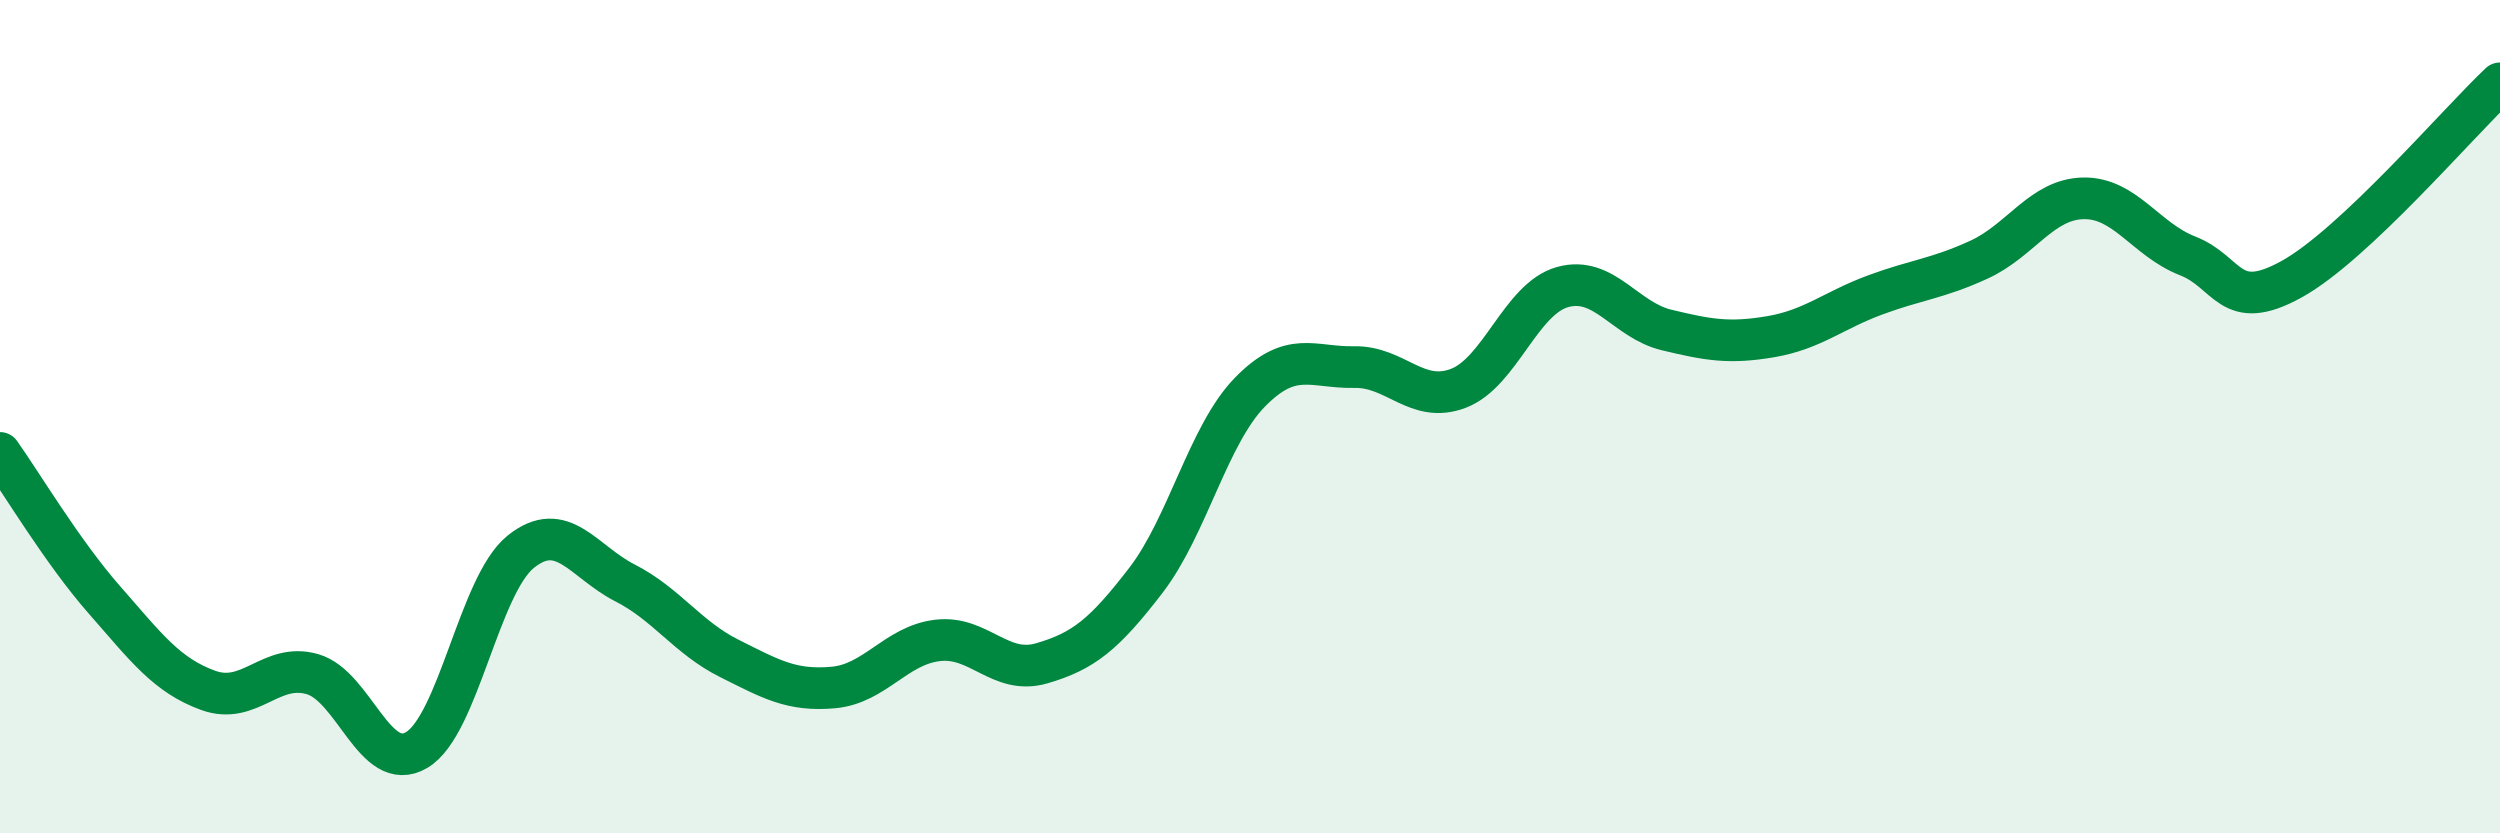
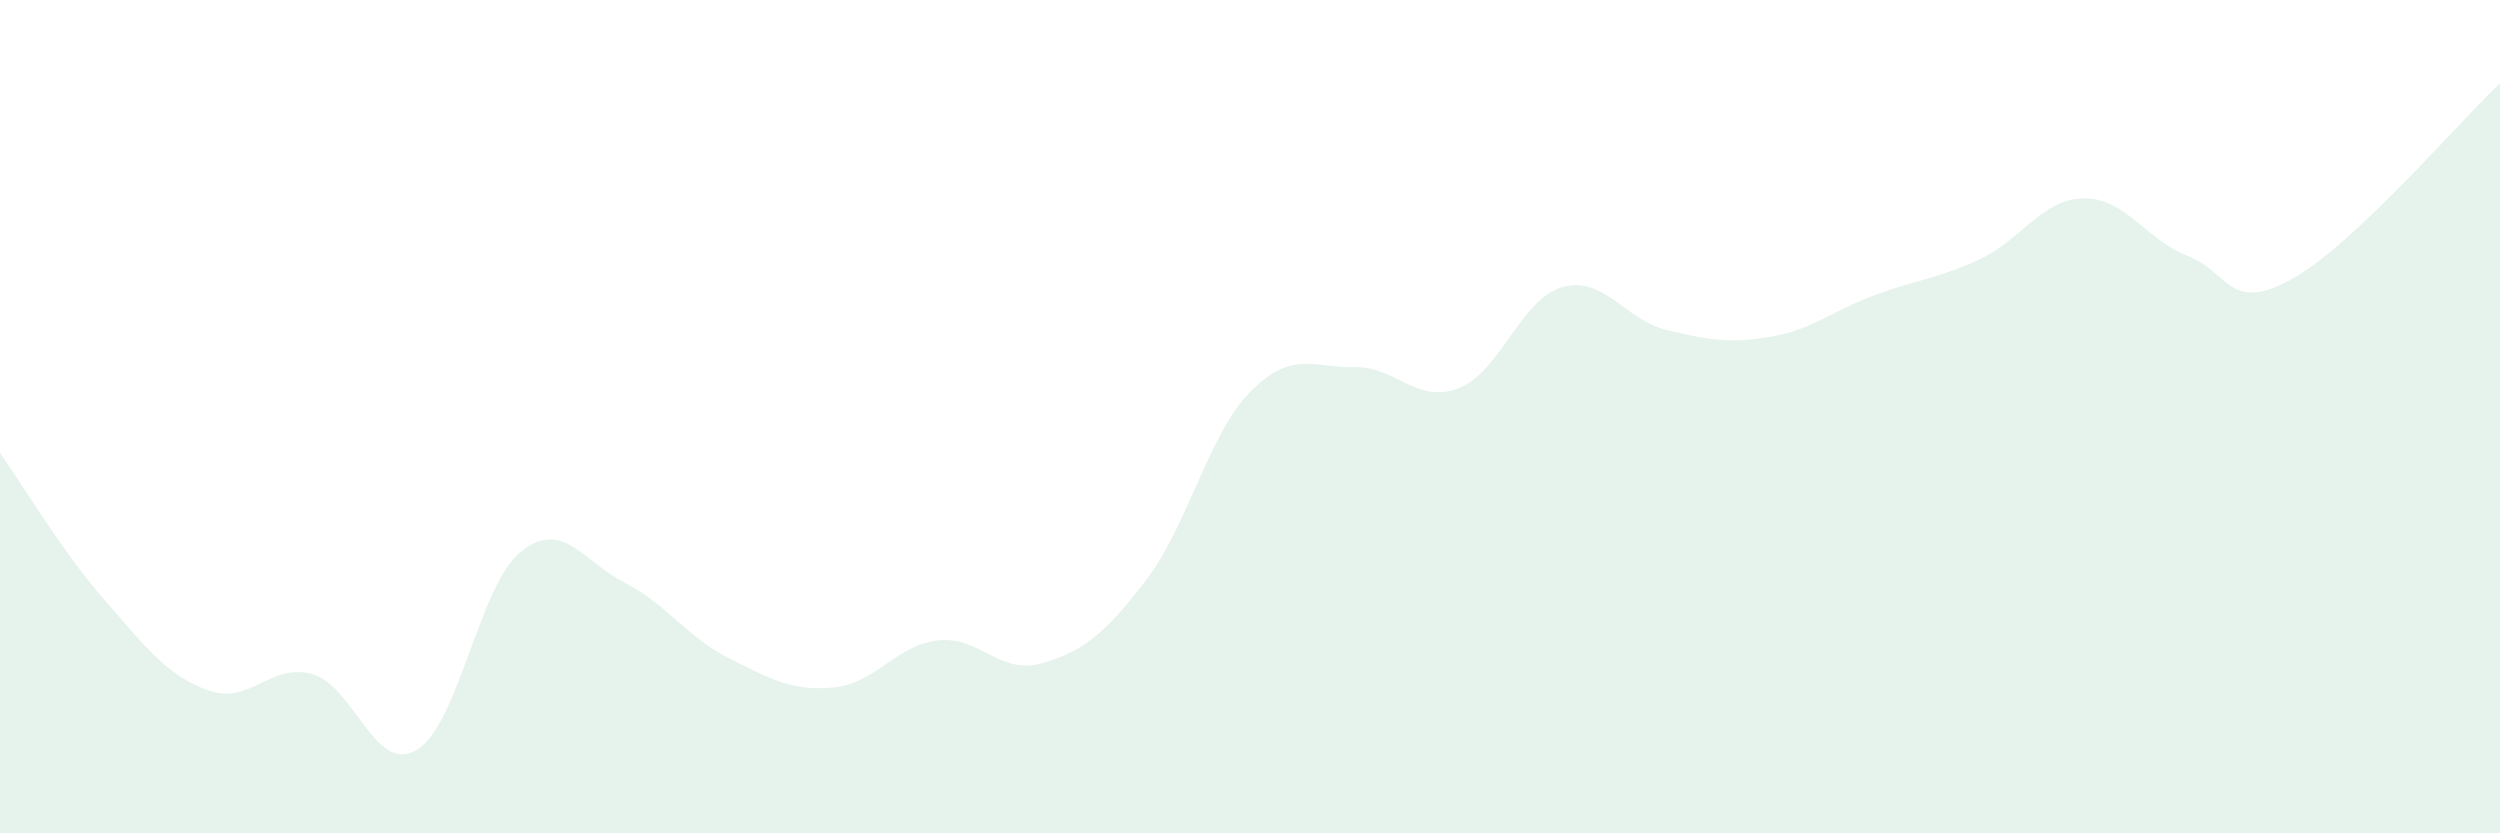
<svg xmlns="http://www.w3.org/2000/svg" width="60" height="20" viewBox="0 0 60 20">
  <path d="M 0,10.87 C 0.5,11.57 1.5,13.25 2.5,14.39 C 3.5,15.53 4,16.21 5,16.57 C 6,16.93 6.5,15.89 7.5,16.18 C 8.5,16.47 9,18.59 10,18 C 11,17.41 11.5,14.04 12.5,13.24 C 13.5,12.44 14,13.48 15,13.99 C 16,14.5 16.5,15.3 17.5,15.8 C 18.5,16.3 19,16.59 20,16.5 C 21,16.41 21.5,15.49 22.5,15.37 C 23.5,15.25 24,16.21 25,15.92 C 26,15.63 26.5,15.23 27.5,13.93 C 28.5,12.63 29,10.43 30,9.41 C 31,8.39 31.5,8.83 32.5,8.81 C 33.5,8.79 34,9.7 35,9.32 C 36,8.94 36.5,7.17 37.5,6.89 C 38.5,6.61 39,7.68 40,7.92 C 41,8.16 41.5,8.25 42.5,8.08 C 43.5,7.91 44,7.45 45,7.08 C 46,6.71 46.5,6.69 47.5,6.23 C 48.5,5.77 49,4.78 50,4.76 C 51,4.74 51.5,5.75 52.5,6.14 C 53.5,6.53 53.5,7.53 55,6.7 C 56.5,5.87 59,2.94 60,2L60 20L0 20Z" fill="#008740" opacity="0.1" stroke-linecap="round" stroke-linejoin="round" />
-   <path d="M 0,10.87 C 0.5,11.57 1.5,13.25 2.5,14.39 C 3.5,15.53 4,16.21 5,16.57 C 6,16.93 6.5,15.89 7.5,16.18 C 8.5,16.47 9,18.59 10,18 C 11,17.41 11.5,14.04 12.5,13.24 C 13.5,12.44 14,13.48 15,13.99 C 16,14.5 16.5,15.3 17.5,15.8 C 18.5,16.3 19,16.59 20,16.5 C 21,16.41 21.5,15.49 22.5,15.37 C 23.5,15.25 24,16.21 25,15.92 C 26,15.63 26.5,15.23 27.5,13.93 C 28.5,12.63 29,10.43 30,9.41 C 31,8.39 31.5,8.83 32.5,8.81 C 33.5,8.79 34,9.7 35,9.32 C 36,8.94 36.5,7.17 37.5,6.89 C 38.5,6.61 39,7.68 40,7.92 C 41,8.16 41.5,8.25 42.5,8.08 C 43.5,7.91 44,7.45 45,7.08 C 46,6.71 46.5,6.69 47.5,6.23 C 48.5,5.77 49,4.78 50,4.76 C 51,4.74 51.5,5.75 52.5,6.14 C 53.5,6.53 53.5,7.53 55,6.7 C 56.5,5.87 59,2.94 60,2" stroke="#008740" stroke-width="1" fill="none" stroke-linecap="round" stroke-linejoin="round" />
</svg>